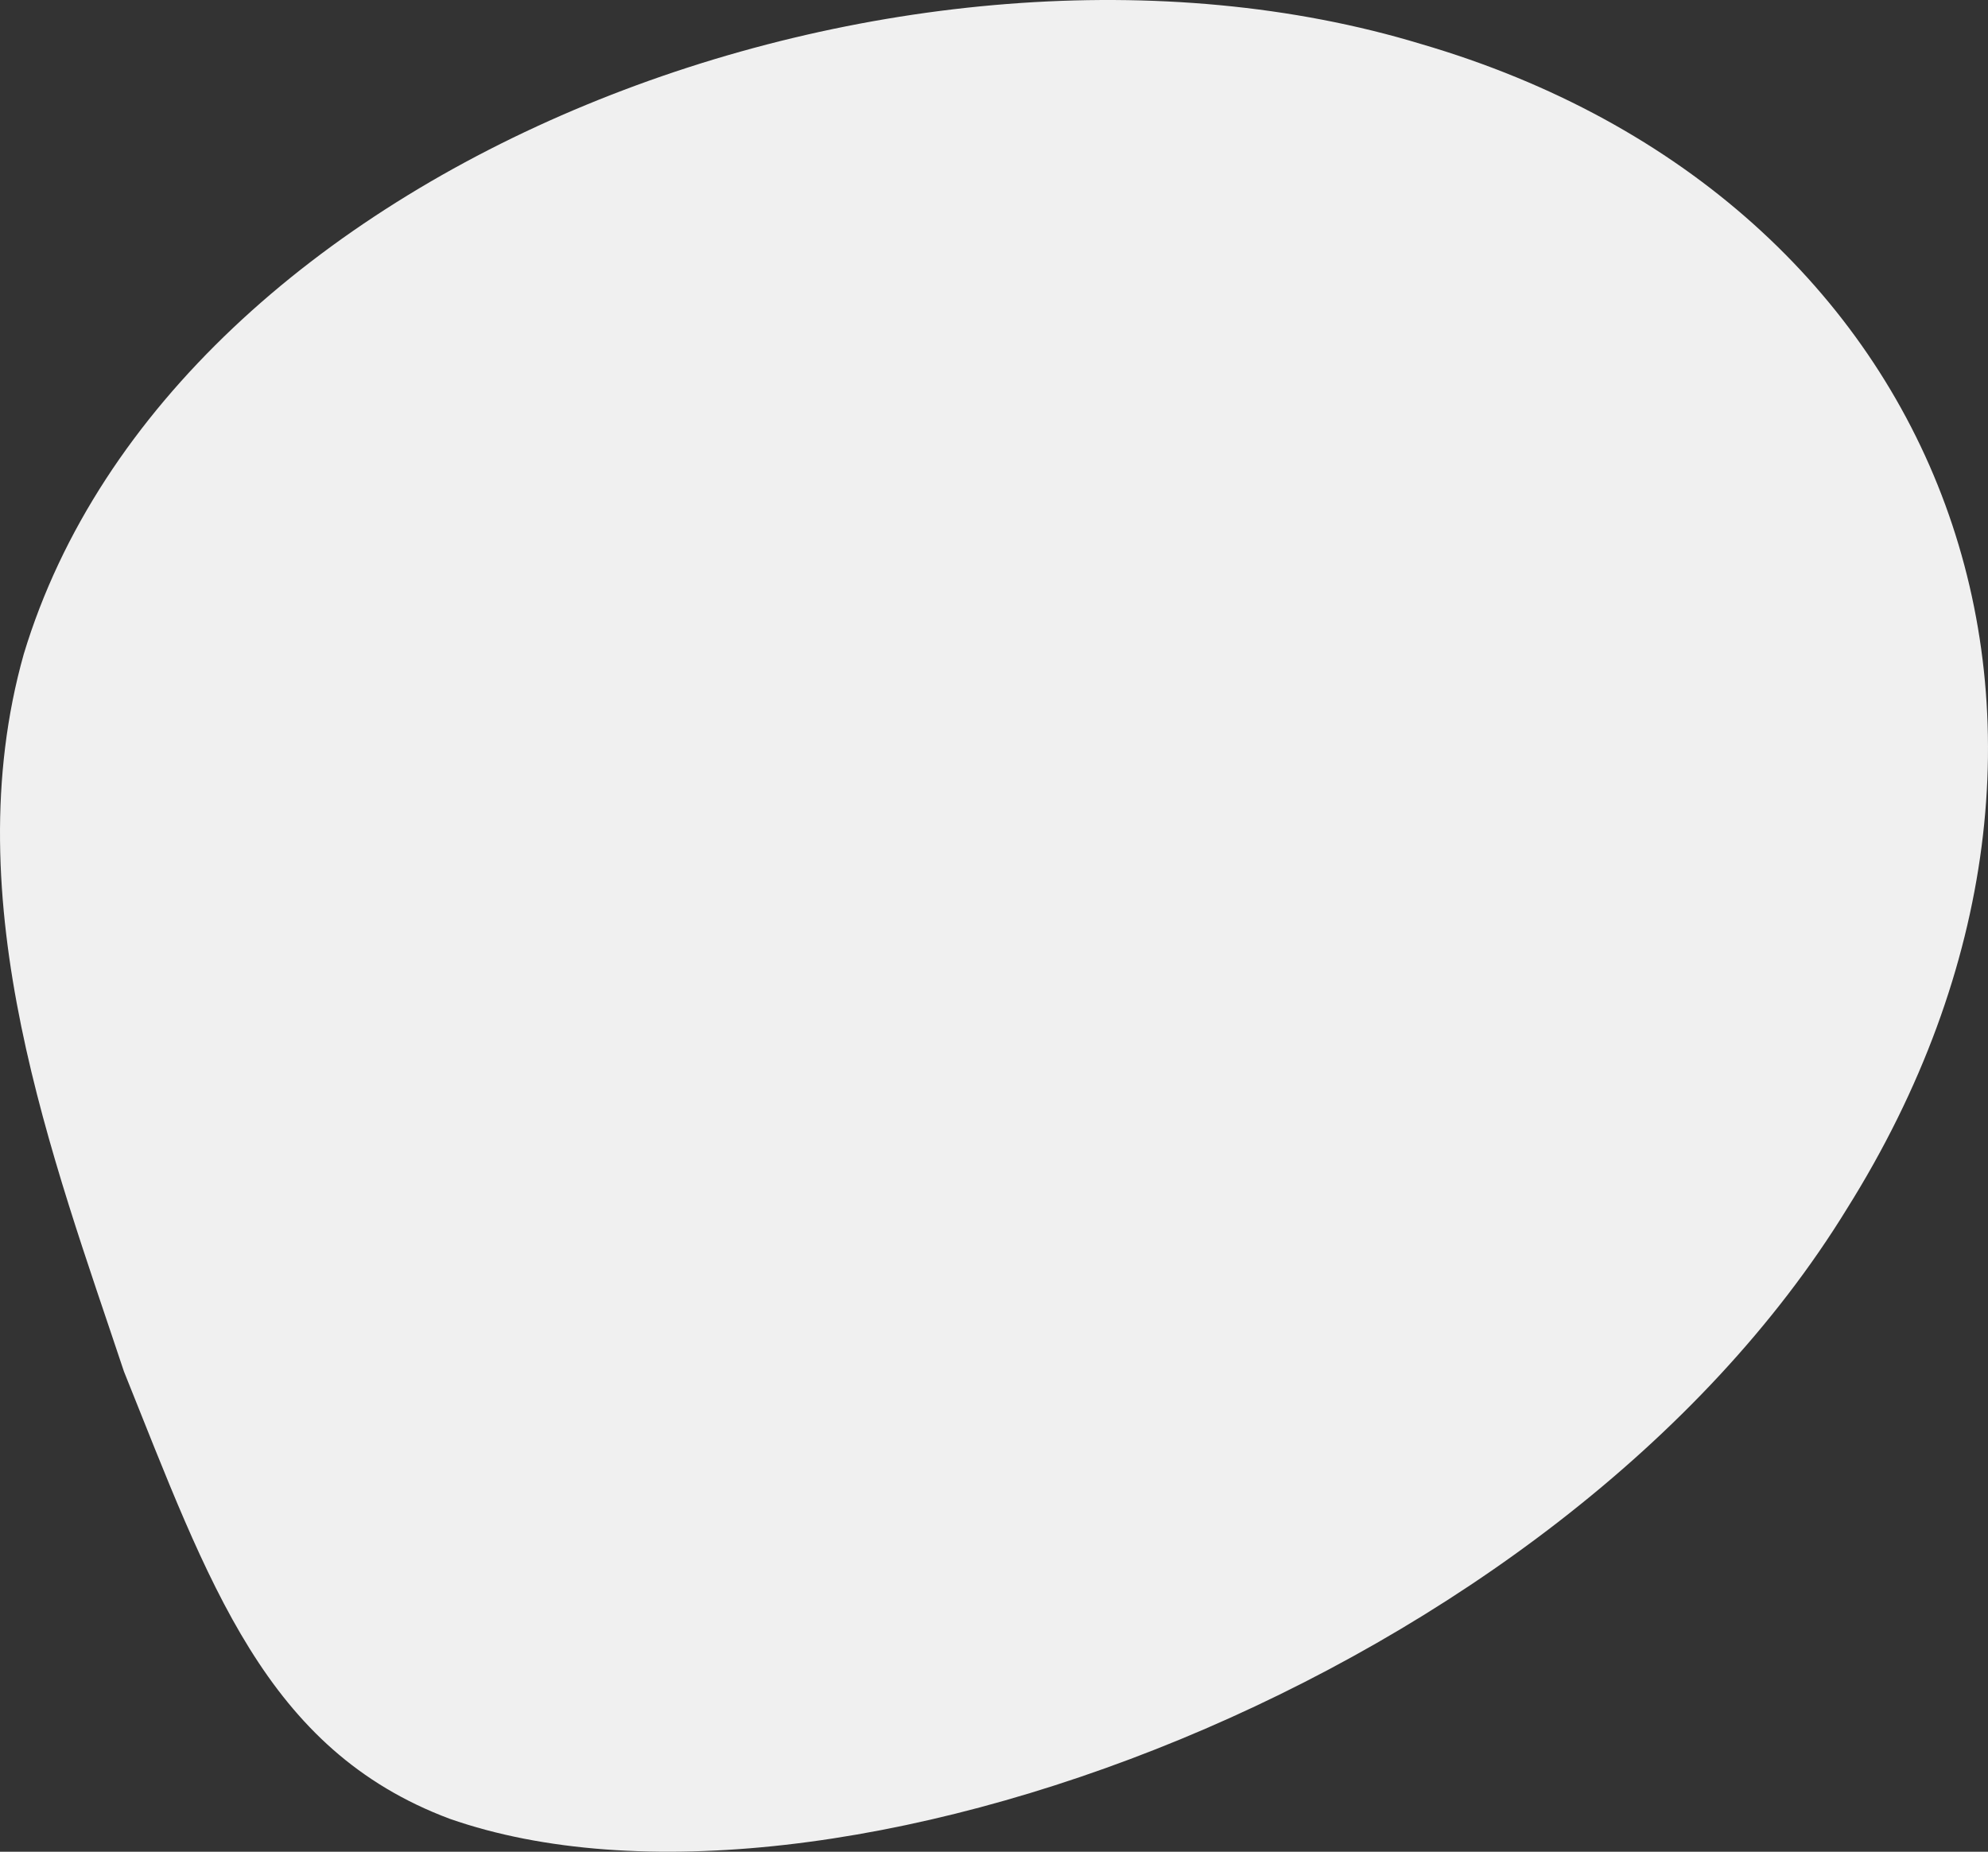
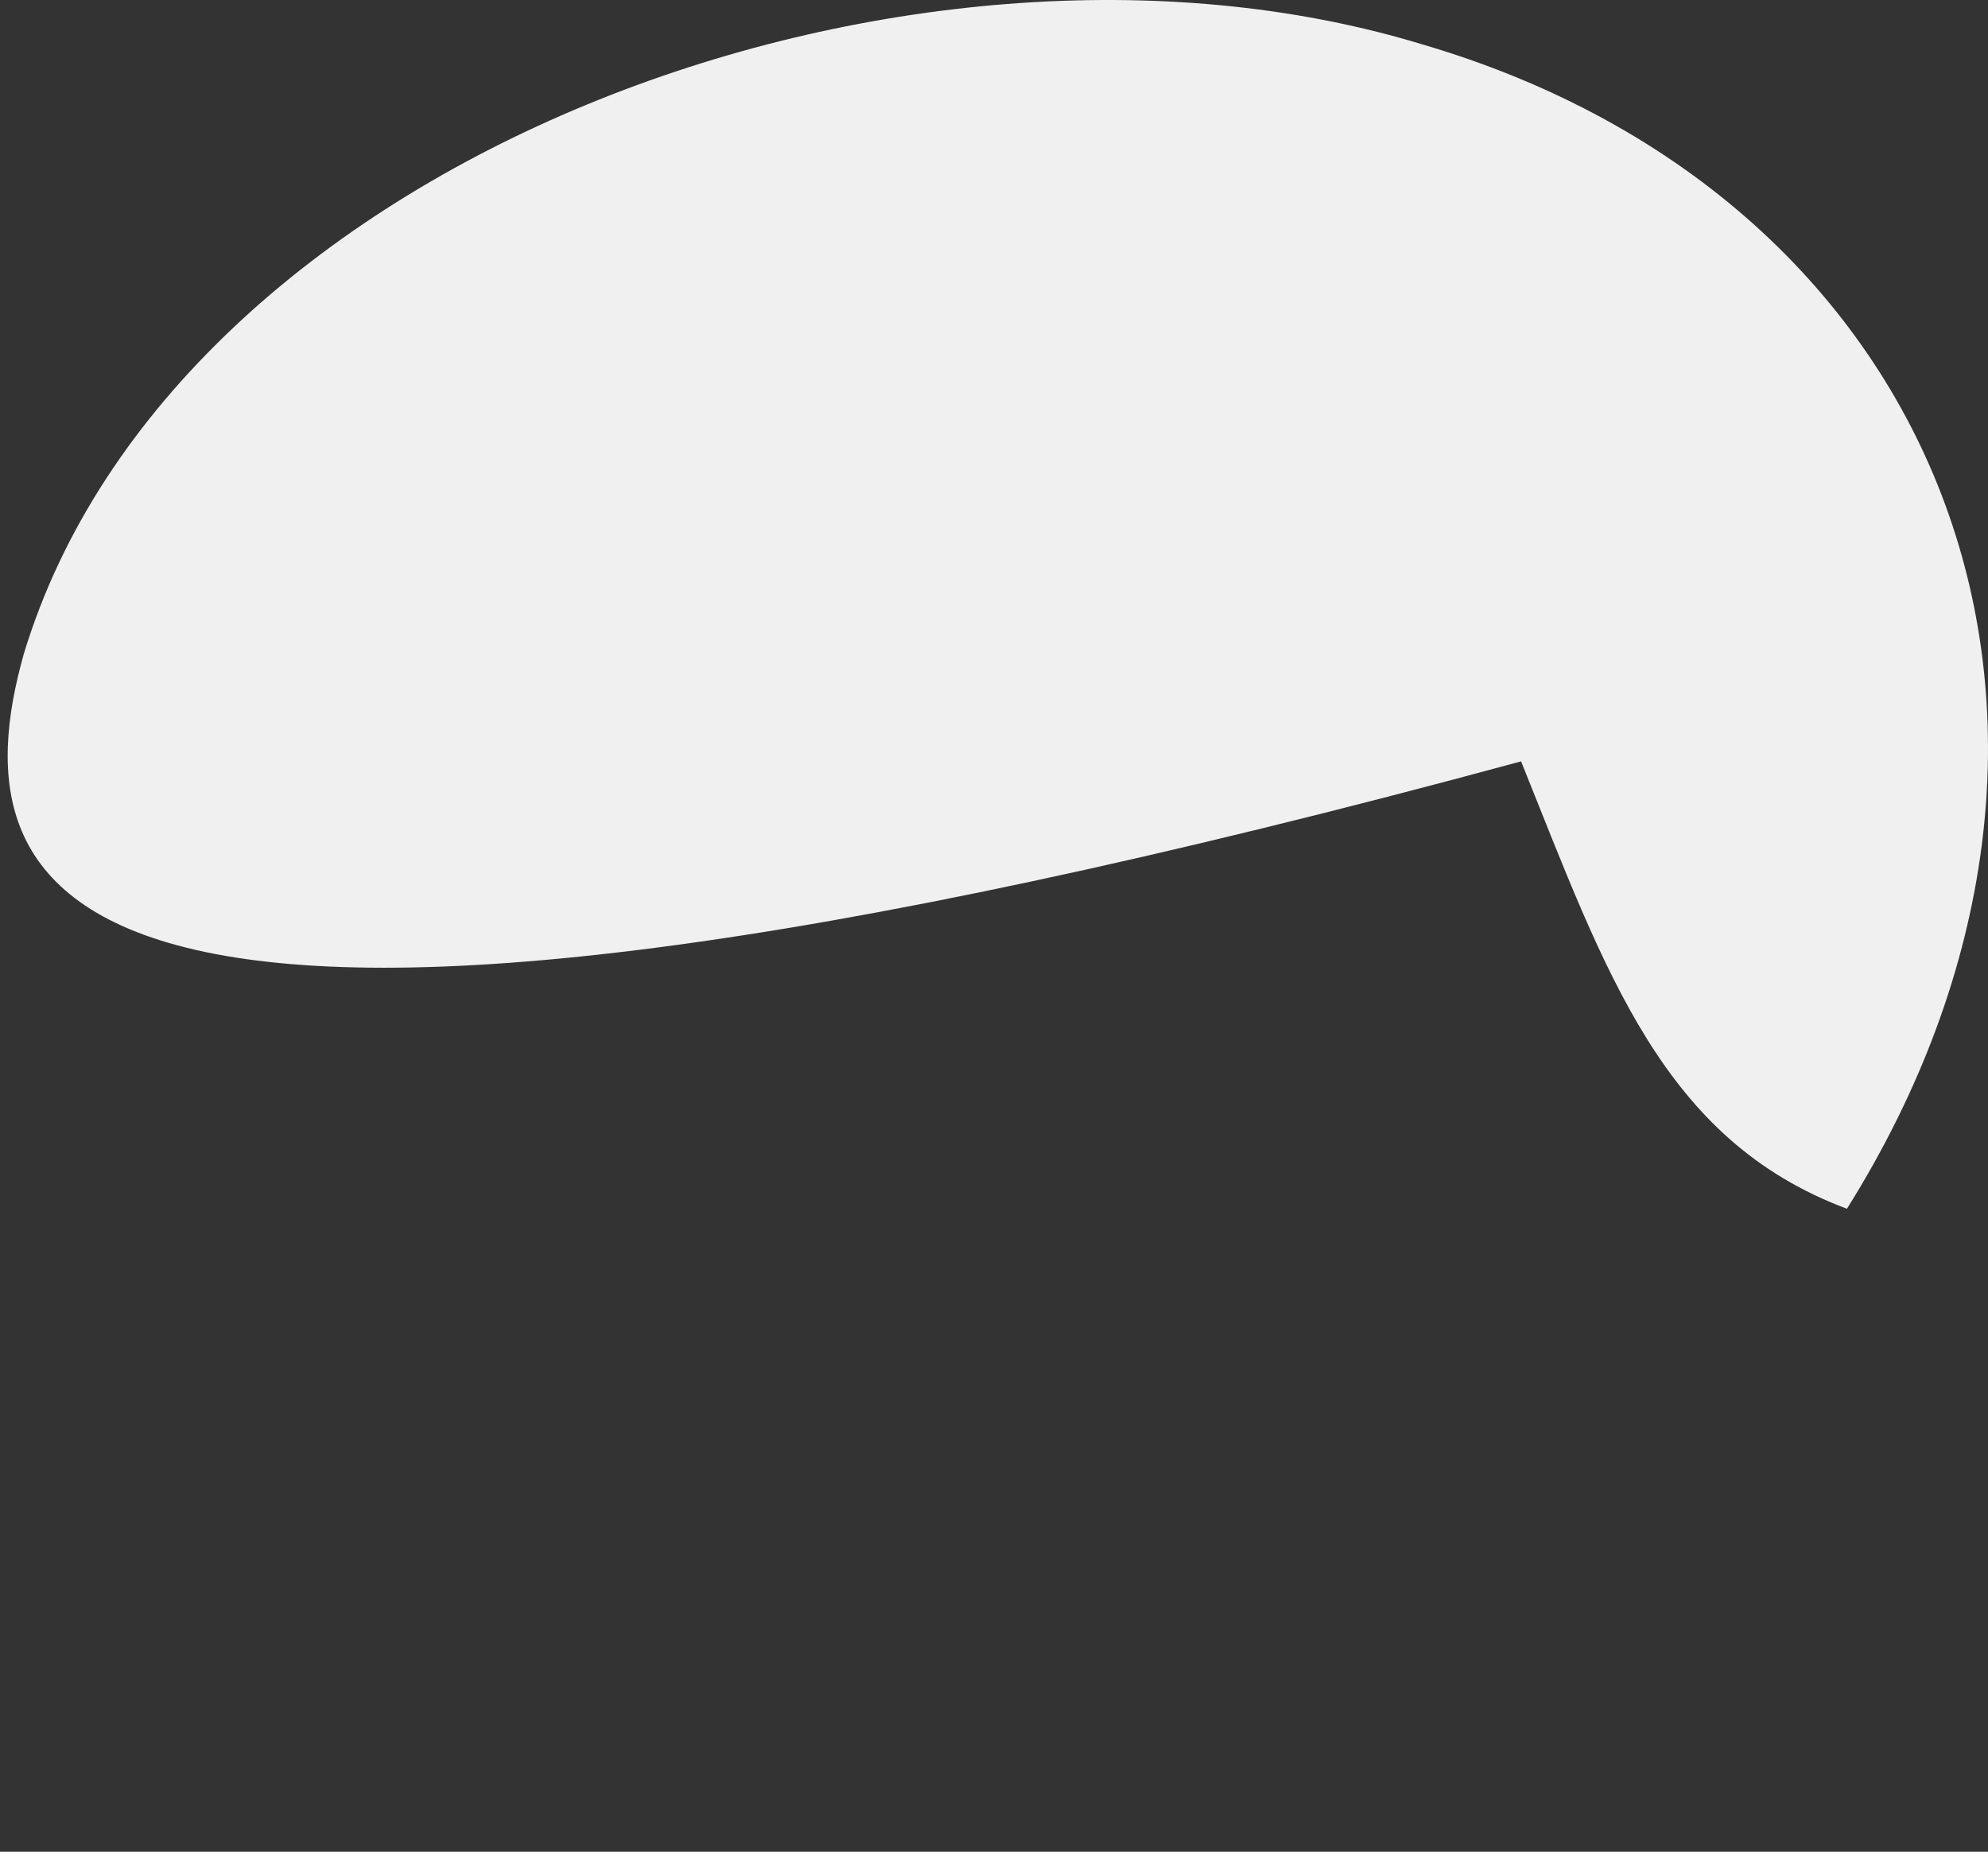
<svg xmlns="http://www.w3.org/2000/svg" version="1.1" id="Layer_1" x="0px" y="0px" width="349.991px" height="326.001px" viewBox="0 0 349.991 326.001" enable-background="new 0 0 349.991 326.001" xml:space="preserve">
  <rect x="0" y="0" width="349.991" height="326.001" fill="#333333" stroke="none" />
-   <path fill-rule="evenodd" clip-rule="evenodd" fill="#F0F0F0" d="M325.156,212.808c-50.813,82.854-180.117,130.418-245.974,107.4  c-32.467-12.16-42.358-41.434-57.365-78.766C9.41,204.14-8.114,158.778,4.186,115.143C30.578,27.907,159.883-19.658,250.158,7.742  C343.393,34.955,378.057,128.434,325.156,212.808z" />
+   <path fill-rule="evenodd" clip-rule="evenodd" fill="#F0F0F0" d="M325.156,212.808c-32.467-12.16-42.358-41.434-57.365-78.766C9.41,204.14-8.114,158.778,4.186,115.143C30.578,27.907,159.883-19.658,250.158,7.742  C343.393,34.955,378.057,128.434,325.156,212.808z" />
</svg>